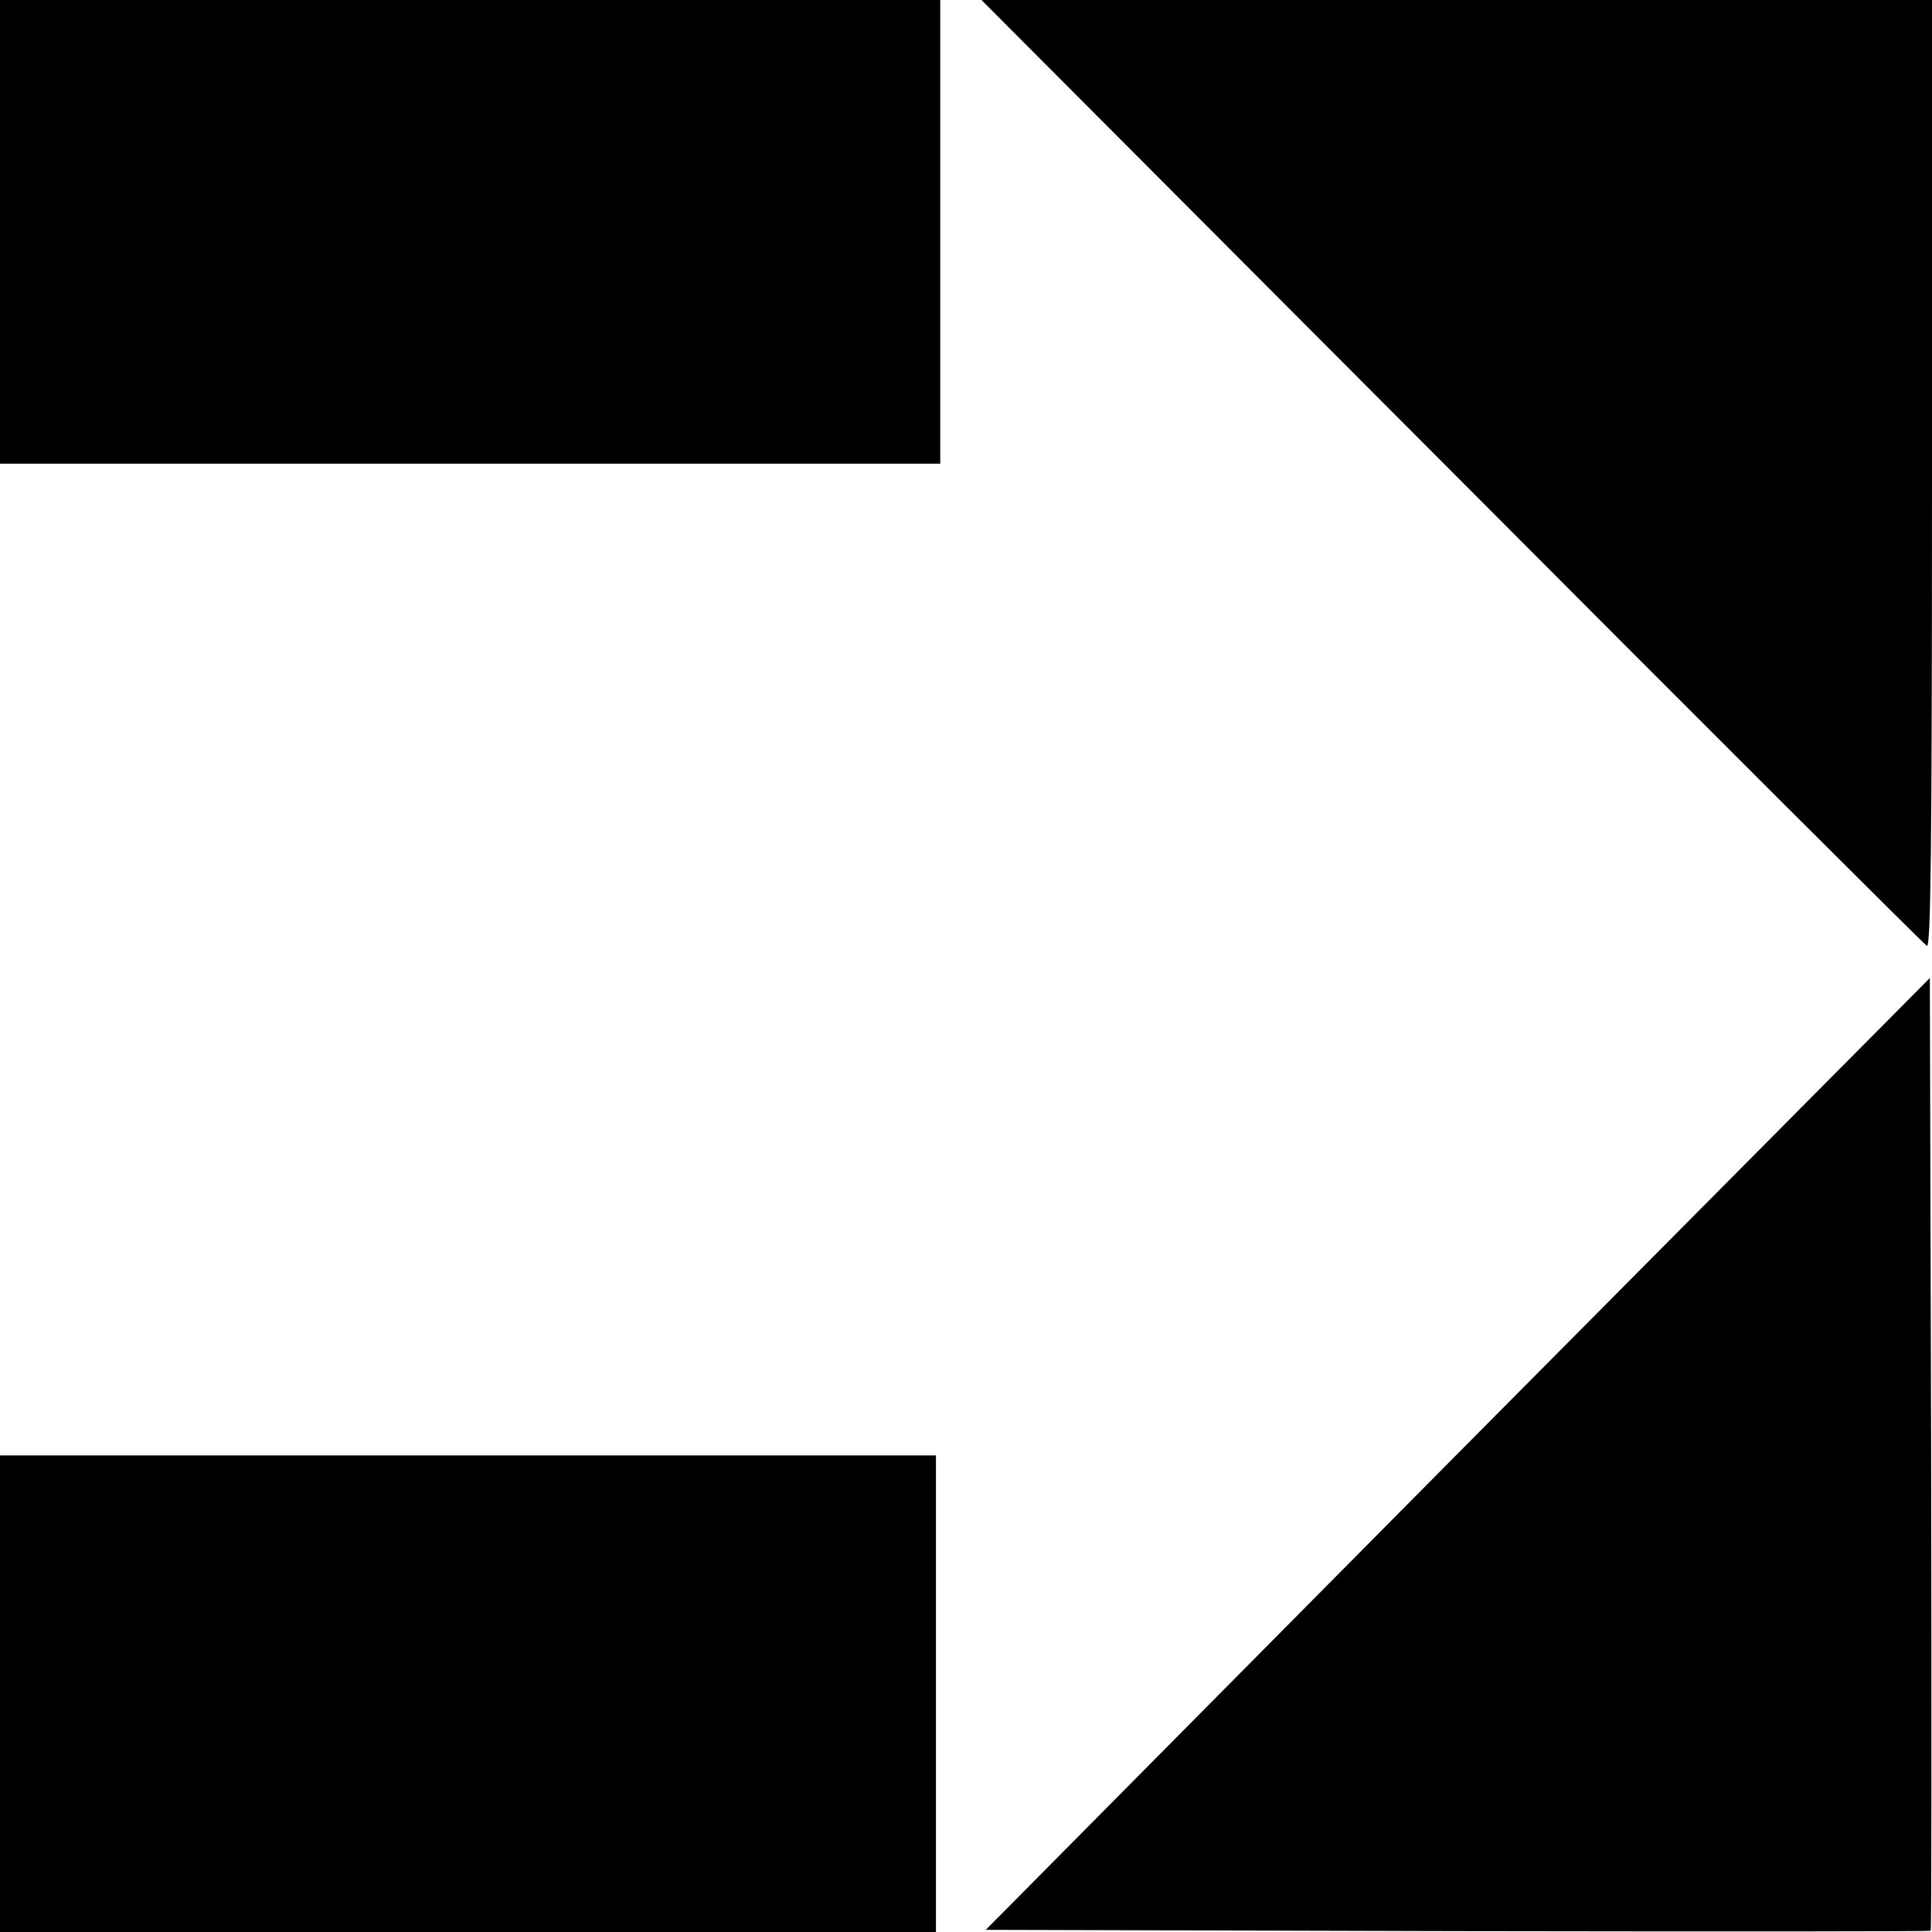
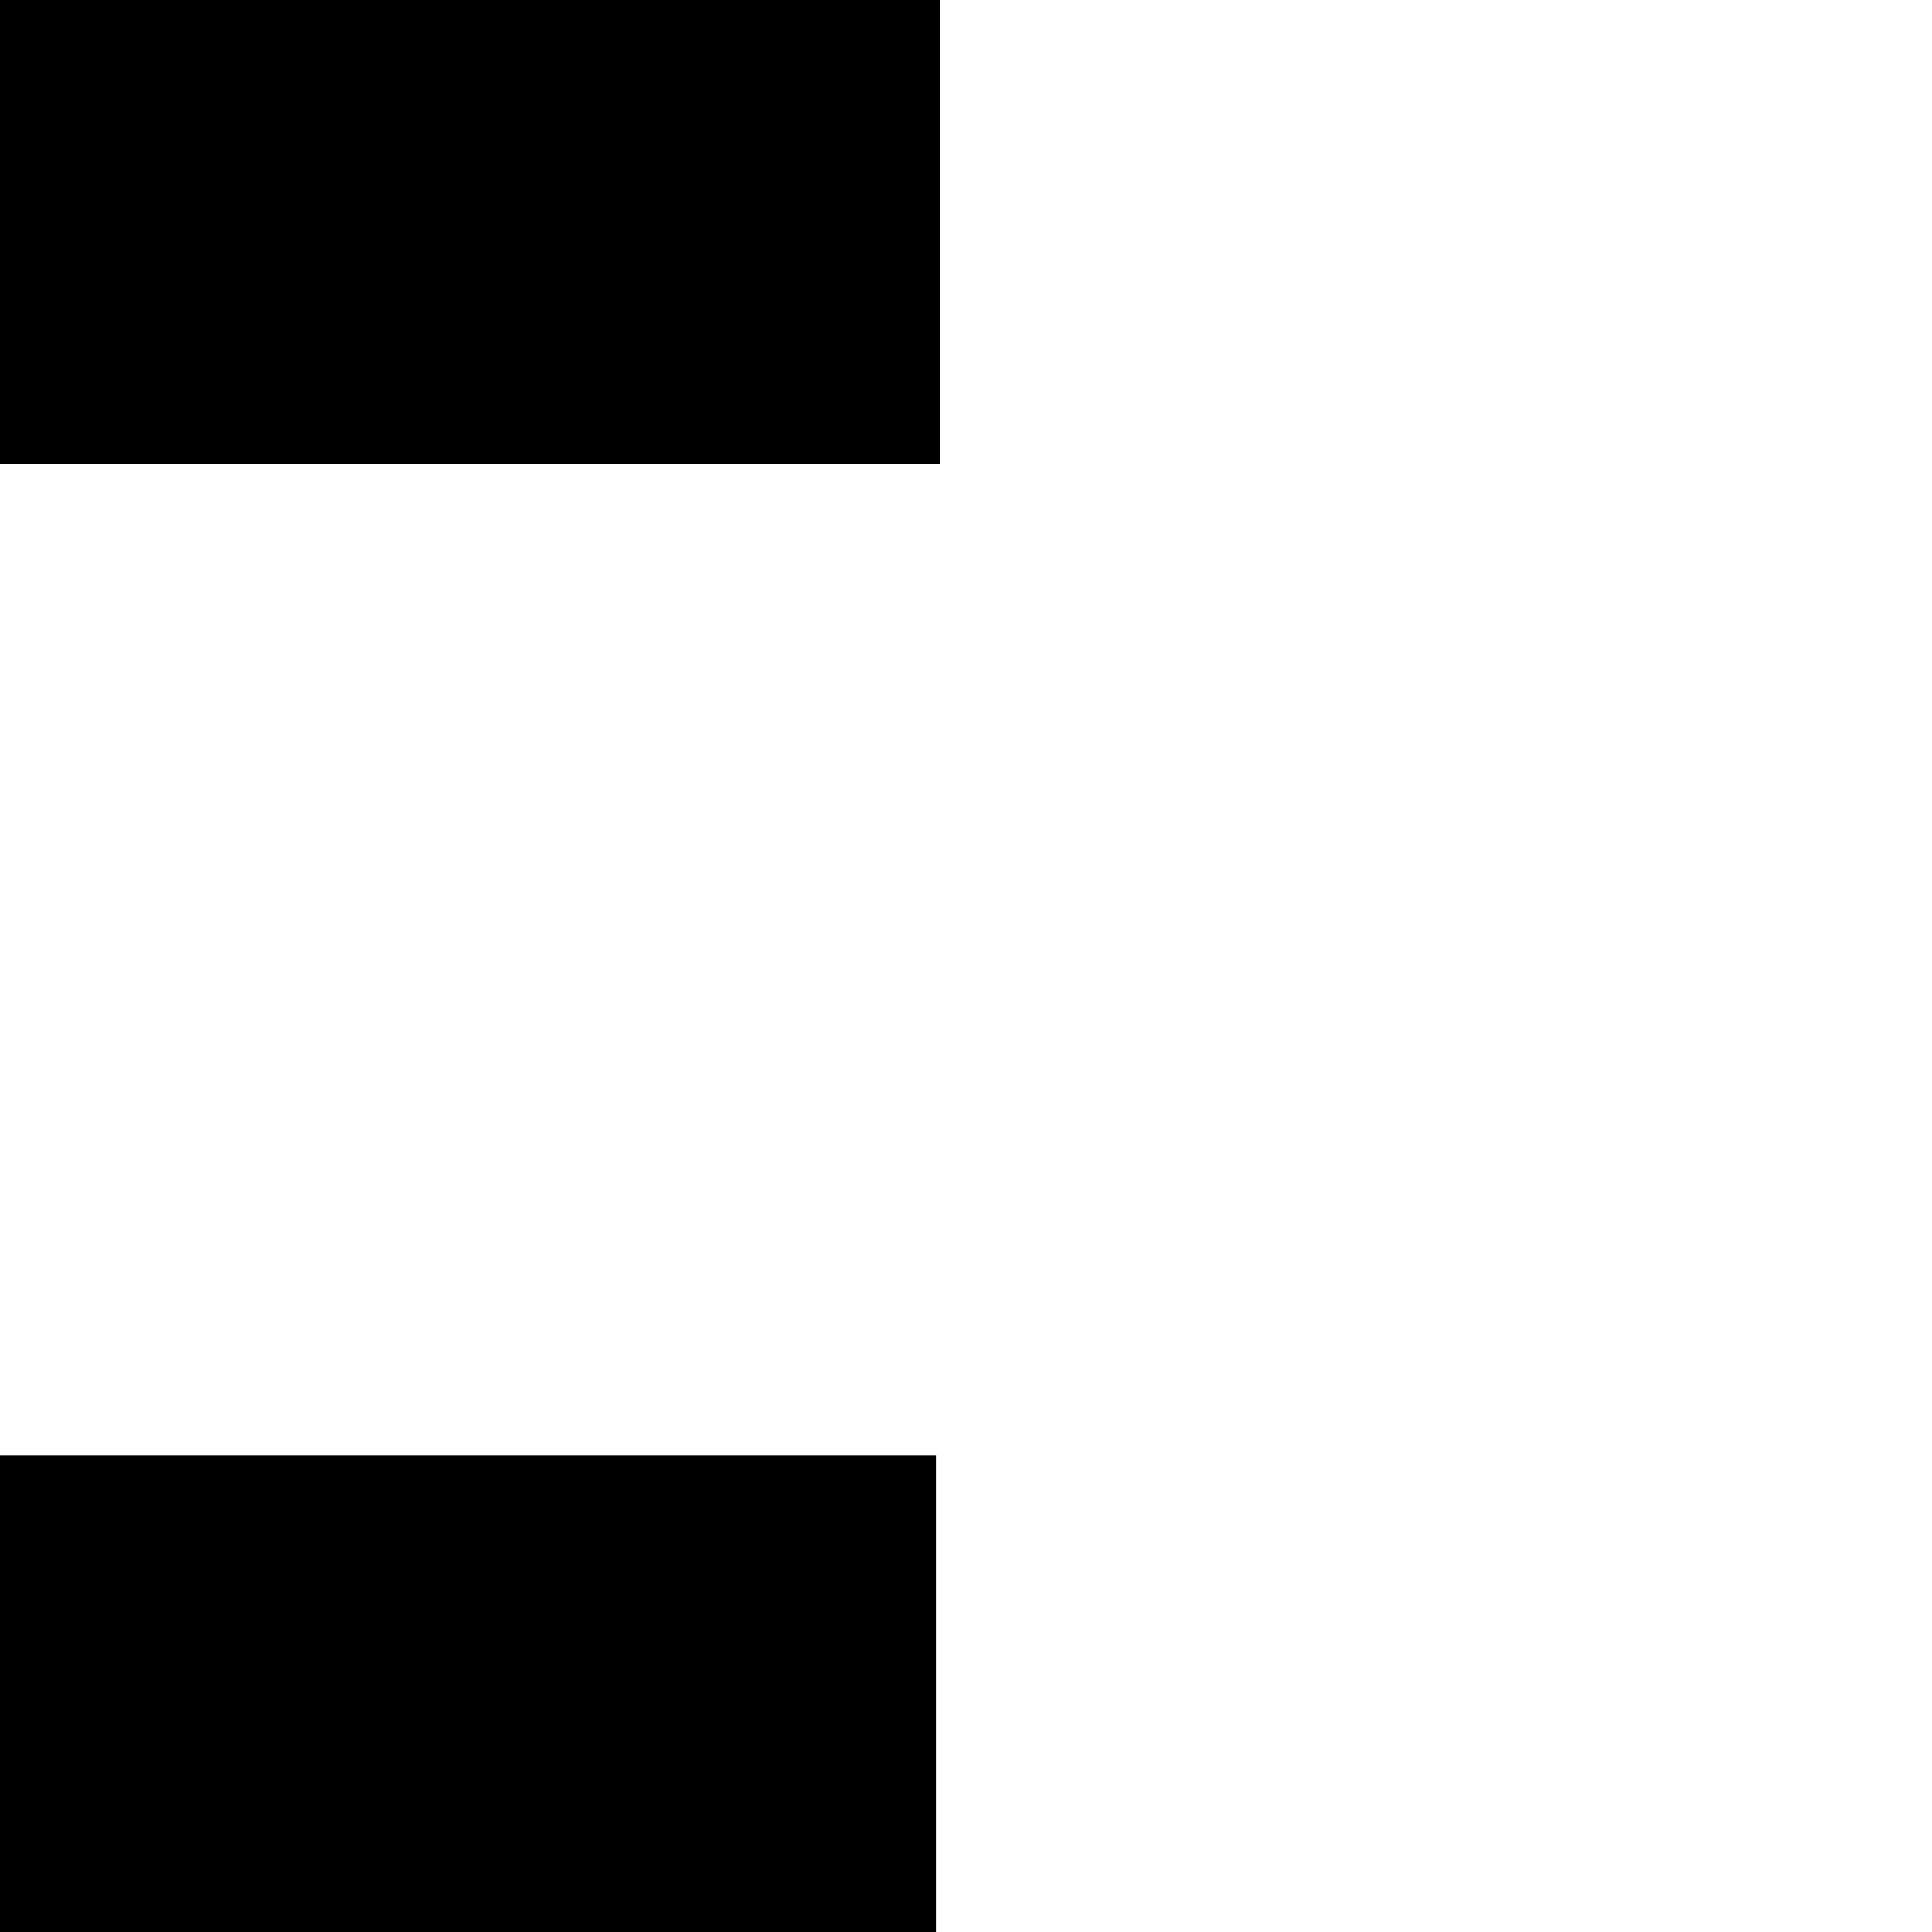
<svg xmlns="http://www.w3.org/2000/svg" version="1.0" width="450pt" height="450pt" viewBox="0 0 450 450" preserveAspectRatio="xMidYMid meet">
  <g transform="translate(0,450) scale(0.1,-0.1)" fill="#000000" stroke="none">
    <path d="M0 3960 l0 -540 1095 0 1095 0 0 540 0 540 -1095 0 -1095 0 0 -540z" />
-     <path d="M3380 3403 c602 -604 1101 -1102 1108 -1106 9 -6 12 216 12 1098 l0 1105 -1107 0 -1107 0 1094 -1097z" />
-     <path d="M3395 1114 l-1099 -1109 1098 -3 c605 -1 1101 -1 1103 1 2 2 2 502 1 1112 l-3 1107 -1100 -1108z" />
    <path d="M0 555 l0 -555 1090 0 1090 0 0 555 0 555 -1090 0 -1090 0 0 -555z" />
  </g>
</svg>